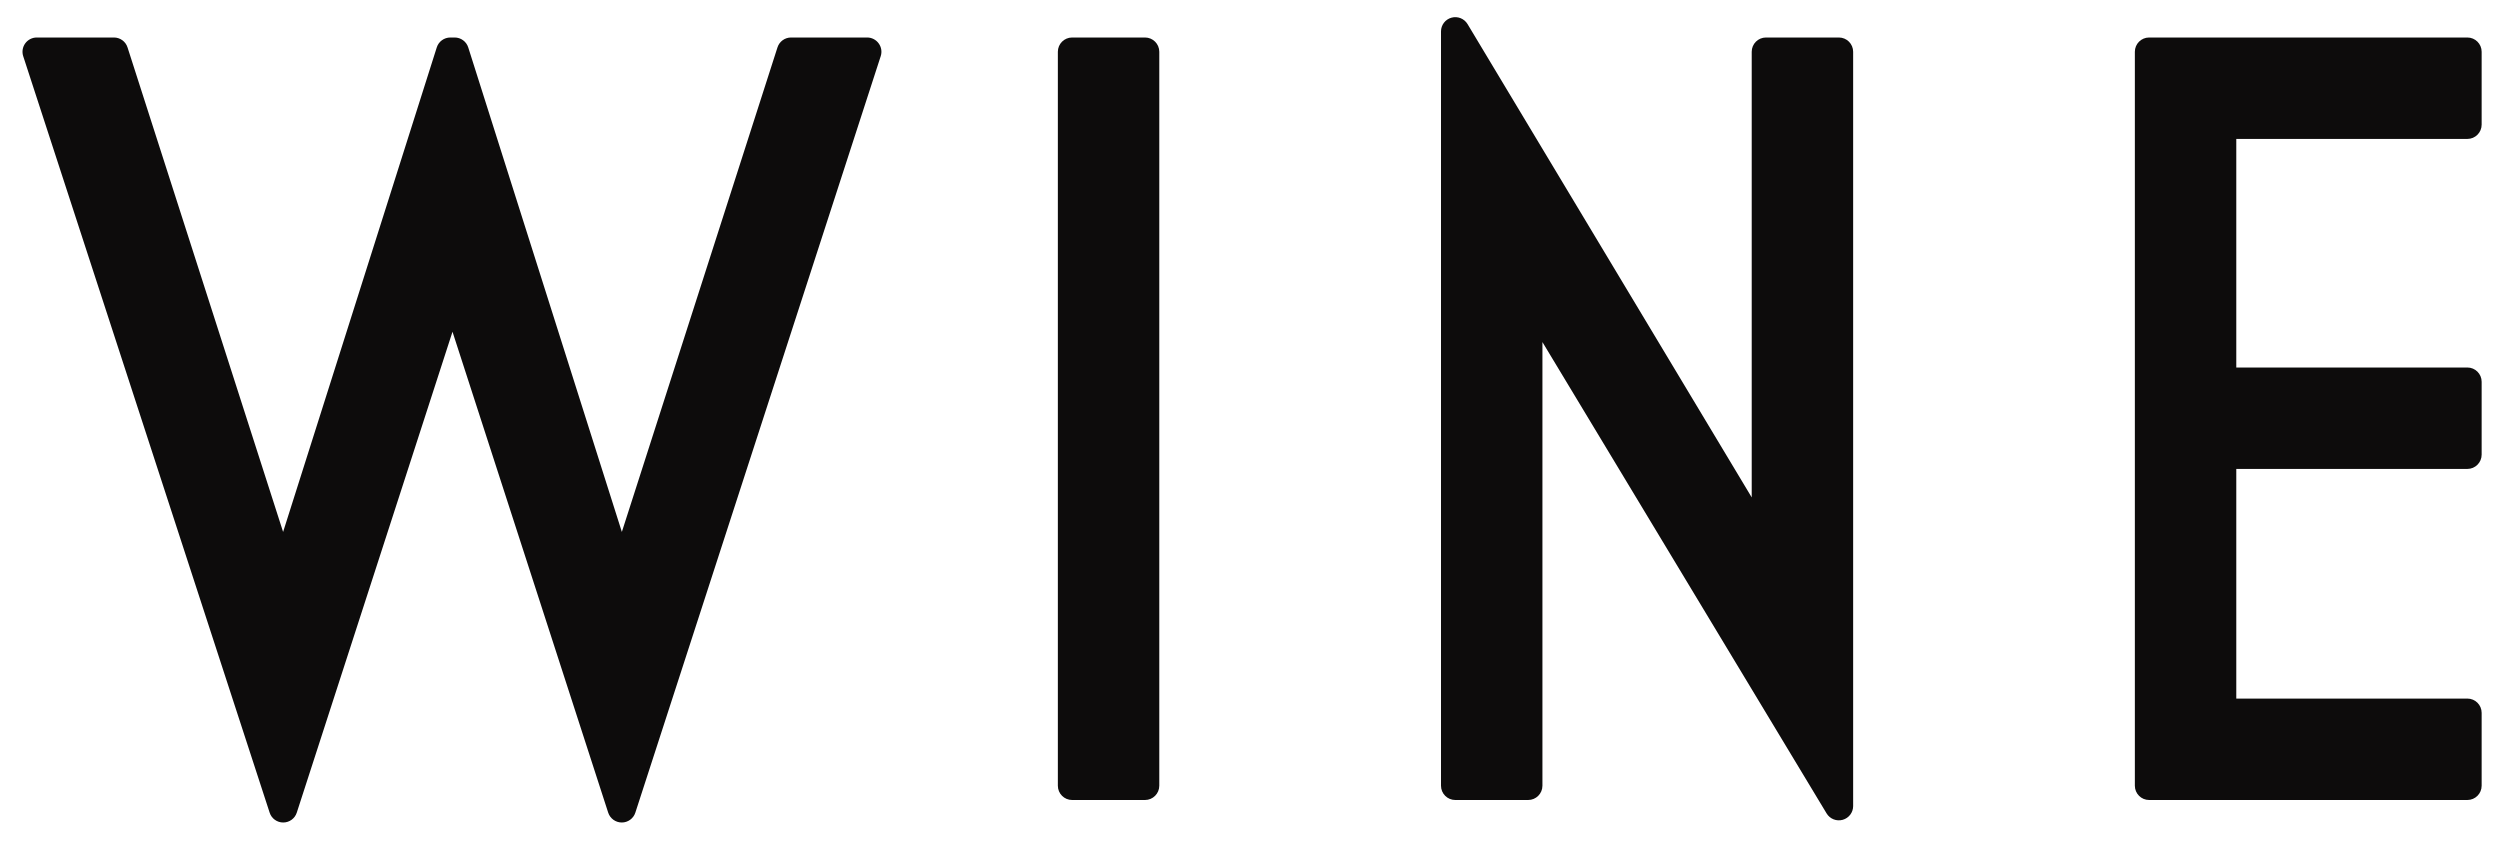
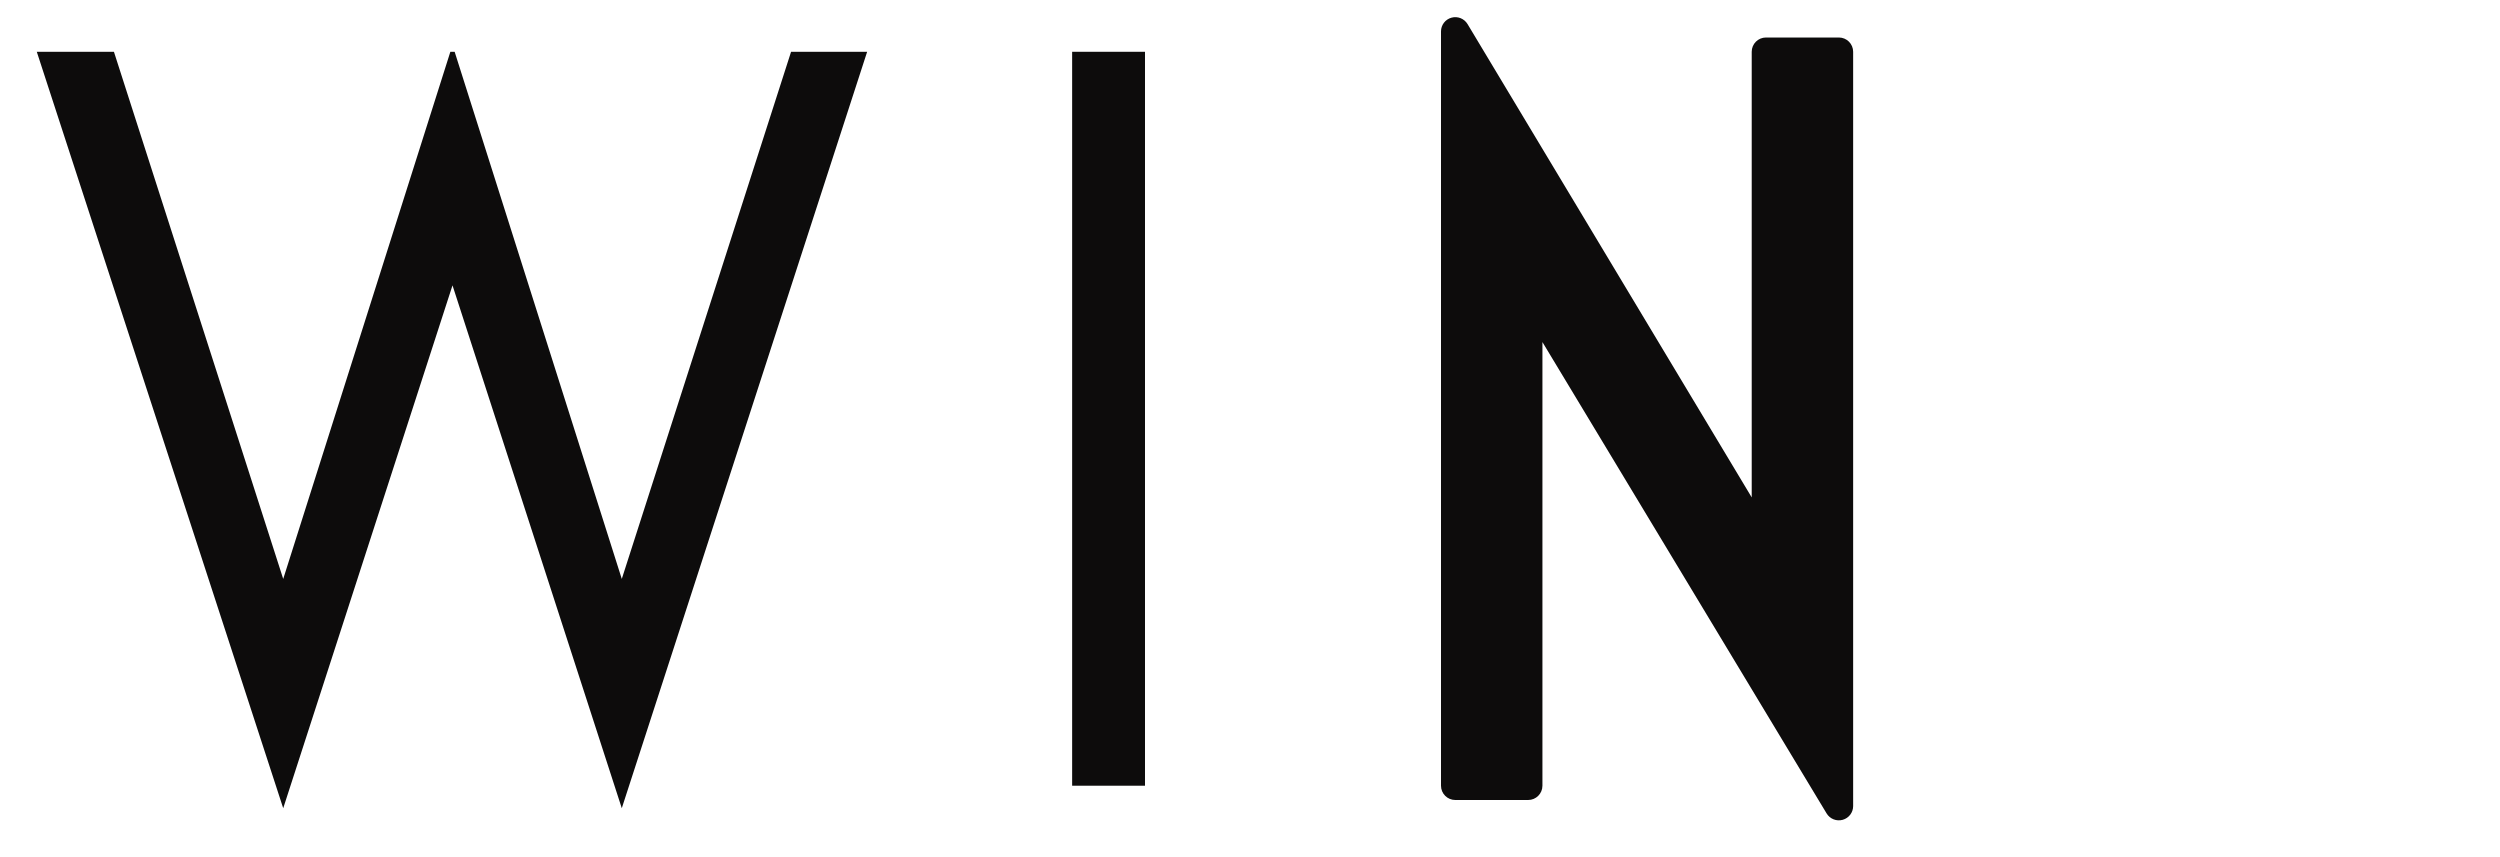
<svg xmlns="http://www.w3.org/2000/svg" width="70" height="24" viewBox="0 0 70 24" fill="none">
-   <path d="M60.176 22V1.45H69.086V3.49H62.216V10.69H69.086V12.73H62.216V19.96H69.086V22H60.176Z" fill="#0D0C0C" />
  <path d="M42.788 8.14V22H40.748V0.88L49.448 15.37V1.45H51.488V22.57L42.788 8.14Z" fill="#0D0C0C" />
  <path d="M30.02 22V1.45H32.06V22H30.02Z" fill="#0D0C0C" />
  <path d="M17.41 22.63L12.67 7.99L7.93 22.63L1.03 1.45H3.19L7.93 16.21L12.61 1.45H12.73L17.41 16.21L22.15 1.45H24.28L17.41 22.63Z" fill="#0D0C0C" />
-   <path fill-rule="evenodd" clip-rule="evenodd" d="M59.776 1.45C59.776 1.229 59.955 1.05 60.176 1.05H69.086C69.307 1.05 69.486 1.229 69.486 1.45V3.49C69.486 3.711 69.307 3.89 69.086 3.89H62.616V10.29H69.086C69.307 10.29 69.486 10.469 69.486 10.69V12.73C69.486 12.951 69.307 13.13 69.086 13.13H62.616V19.56H69.086C69.307 19.56 69.486 19.739 69.486 19.96V22C69.486 22.221 69.307 22.4 69.086 22.4H60.176C59.955 22.4 59.776 22.221 59.776 22V1.45ZM60.576 1.85V21.6H68.686V20.36H62.216C61.995 20.36 61.816 20.181 61.816 19.96V12.73C61.816 12.509 61.995 12.33 62.216 12.33H68.686V11.09H62.216C61.995 11.09 61.816 10.911 61.816 10.69V3.49C61.816 3.269 61.995 3.09 62.216 3.09H68.686V1.85H60.576Z" fill="#0D0C0C" />
  <path fill-rule="evenodd" clip-rule="evenodd" d="M40.641 0.495C40.814 0.447 40.998 0.52 41.091 0.674L49.048 13.927V1.45C49.048 1.229 49.227 1.05 49.448 1.05H51.488C51.709 1.05 51.888 1.229 51.888 1.45V22.57C51.888 22.75 51.768 22.907 51.595 22.955C51.422 23.003 51.238 22.93 51.145 22.776L43.188 9.578V22C43.188 22.221 43.009 22.4 42.788 22.4H40.748C40.527 22.4 40.348 22.221 40.348 22V0.88C40.348 0.7 40.468 0.543 40.641 0.495ZM41.148 2.323V21.6H42.388V8.14C42.388 7.96 42.507 7.803 42.681 7.755C42.853 7.707 43.038 7.78 43.13 7.933L51.088 21.132V1.85H49.848V15.37C49.848 15.55 49.728 15.707 49.554 15.755C49.381 15.803 49.197 15.73 49.105 15.576L41.148 2.323Z" fill="#0D0C0C" />
-   <path fill-rule="evenodd" clip-rule="evenodd" d="M29.62 1.45C29.62 1.229 29.799 1.05 30.02 1.05H32.06C32.281 1.05 32.46 1.229 32.46 1.45V22C32.46 22.221 32.281 22.4 32.06 22.4H30.02C29.799 22.4 29.62 22.221 29.62 22V1.45ZM30.42 1.85V21.6H31.66V1.85H30.42Z" fill="#0D0C0C" />
-   <path fill-rule="evenodd" clip-rule="evenodd" d="M0.706 1.215C0.781 1.111 0.902 1.05 1.03 1.05H3.19C3.364 1.05 3.518 1.162 3.571 1.328L7.927 14.894L12.229 1.329C12.281 1.163 12.435 1.05 12.61 1.05H12.73C12.904 1.05 13.059 1.163 13.111 1.329L17.412 14.894L21.769 1.328C21.822 1.162 21.976 1.05 22.15 1.05H24.28C24.408 1.05 24.528 1.111 24.603 1.215C24.679 1.318 24.7 1.452 24.66 1.573L17.79 22.753C17.737 22.918 17.583 23.03 17.41 23.03C17.236 23.03 17.083 22.918 17.029 22.753L12.67 9.289L8.31 22.753C8.257 22.918 8.104 23.03 7.93 23.03C7.757 23.03 7.603 22.919 7.55 22.754L0.65 1.574C0.61 1.452 0.631 1.319 0.706 1.215ZM1.581 1.85L7.929 21.335L12.289 7.867C12.343 7.702 12.496 7.59 12.67 7.59C12.843 7.59 12.997 7.702 13.05 7.867L17.41 21.332L23.73 1.85H22.442L17.791 16.332C17.738 16.498 17.583 16.61 17.409 16.61C17.235 16.61 17.081 16.497 17.029 16.331L12.67 2.584L8.311 16.331C8.259 16.497 8.105 16.61 7.931 16.61C7.757 16.61 7.602 16.498 7.549 16.332L2.898 1.85H1.581Z" fill="#0D0C0C" />
</svg>